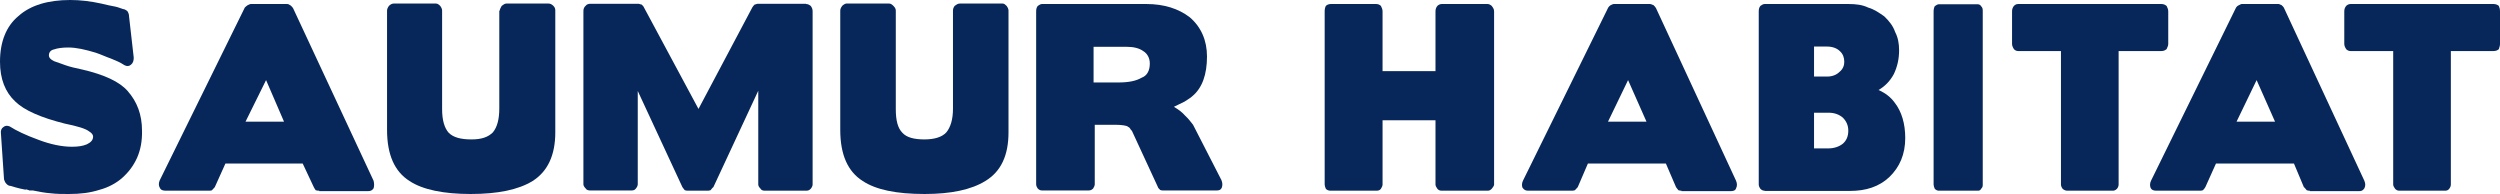
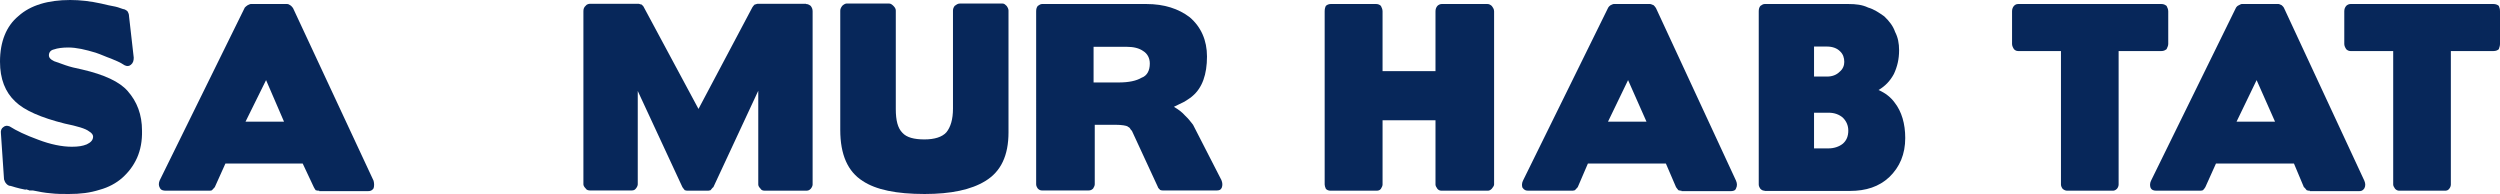
<svg xmlns="http://www.w3.org/2000/svg" id="Calque_2" data-name="Calque 2" viewBox="0 0 1058 82.1">
  <defs>
    <style> .cls-1 { fill: #07275a; stroke-width: 0px; } </style>
  </defs>
  <g id="Calque_1-2" data-name="Calque 1">
    <g>
      <path class="cls-1" d="m58,66.8c-1.5,3.3-3.5,6-6.3,8.5-2.5,2.2-5.8,4-9.5,5-4.1,1.3-8.1,1.8-13.1,1.8-2.7,0-5.2,0-7.6-.3-2.7-.2-5.1-.7-7.6-1.2h-1.5c-.5-.3-1-.3-1.5-.5v.2c-1.7-.3-3.2-.7-4.3-1-1.2-.3-2-.7-2.7-.7-.5-.2-1-.5-1.5-1.2-.3-.3-.5-1-.7-1.5L.4,56.6c-.2-1.3.2-2.3,1-2.8.8-.7,1.7-.7,2.7-.3,2.8,1.8,6.8,3.7,12,5.6,5.2,2,10.1,3,14.3,3,2.7,0,4.6-.3,6.3-1,1.7-.8,2.7-1.8,2.7-3.3,0-.7-.5-1.5-1.7-2.2-1.5-1.2-5-2.2-10.3-3.3-10-2.5-17.1-5.6-20.9-9.3C2.2,39,0,33.4,0,26.1,0,17.6,2.7,11,7.8,6.8,12.9,2.2,20.4,0,29.7,0c4.2,0,8.5.5,13.1,1.5,2,.5,4.3,1,6,1.3,1.5.3,2.8,1,4,1.2.5.3,1,.5,1.3,1s.5,1.2.5,1.8l2,17.6c0,1.3-.3,2.3-1.2,3-.8.7-1.7.7-2.7.2-1.8-1.2-3.7-2-5.7-2.8-2.3-.8-4.1-1.7-6.5-2.5-4.3-1.3-8.1-2.2-11.6-2.2-2.5,0-4.6.3-6,.8-1.5.3-2.2,1.3-2.2,2.5,0,1,.7,1.8,2.2,2.5,1.3.5,3,1,4.8,1.7,2,.7,4.1,1.2,7,1.8,9.5,2.2,15.9,5.2,19.3,9.1,4,4.5,6.1,10,6.1,16.8.1,4.3-.6,8.1-2.1,11.5" />
      <path class="cls-1" d="m135.1,80.7c-.5,0-1,0-1.5-.2-.3-.5-.7-1-.8-1.3l-4.7-10h-32.7l-4.5,10c-.3.3-.7.8-1.2,1.3-.3.2-1,.2-1.3.2h-18.1c-1.3,0-2.2-.2-2.7-1.3-.5-.8-.5-2,0-3.1L103.6,3.2c.3-.3.7-.7,1.2-1,.5-.2,1-.5,1.3-.5h15.4c.7,0,.8.3,1.3.5.5.3.8.7,1.2,1.2l34.1,73.1c.3,1.2.3,2.2,0,3.2-.7,1-1.3,1.2-2.7,1.2h-20.3v-.2Zm-31.2-29.2h16.3l-7.6-17.6-8.7,17.6Z" />
-       <path class="cls-1" d="m211.5,4.5c0-.7.5-1.3.8-2,.7-.5,1.3-1,2-1h17.9c.8,0,1.5.5,2,1,.7.7.8,1.3.8,2v51.5c0,9.8-3.3,16.6-9.6,20.6-6,3.7-14.8,5.5-26.2,5.5s-20.3-1.8-25.9-5.5c-6.3-4-9.5-11.1-9.5-21.6V4.5c0-.7.3-1.3.8-2,.5-.5,1.2-1,2-1h17.9c.7,0,1.3.5,1.8,1,.5.7.8,1.3.8,2v41.7c0,4.7,1,8,2.8,10,2,2,5.2,2.8,9.6,2.8s7.1-1,9.1-3c1.8-2.2,2.7-5.5,2.7-10.1V4.5h.2Z" />
      <path class="cls-1" d="m341.1,1.7c.8,0,1.3.3,2,.8.5.7.8,1.3.8,2.3v73.3c0,.5-.3,1.2-.8,1.8-.7.7-1.2.8-2,.8h-17.4c-.8,0-1.5-.2-1.8-.8-.7-.7-1-1.3-1-1.8v-39.7l-19,40.8c-.5.3-.7.8-1.2,1.3-.5.2-1,.2-1.5.2h-8.1c-.3,0-.7,0-1.3-.2-.5-.5-.7-1-1-1.3l-18.9-40.7v39.5c0,.5-.3,1.2-.8,1.8-.5.7-1.2.8-1.8.8h-17.6c-.7,0-1.5-.2-1.8-.8-.7-.7-1-1.3-1-1.8V4.7c0-1,.3-1.7,1-2.3.3-.5,1.2-.8,1.8-.8h20.6c.3,0,.7.3,1.2.3.5.5.8.7,1,1.2l23.1,43,22.8-43c.3-.5.5-.7,1-1.2.5,0,.8-.3,1.3-.3h20.4v.1Z" />
      <path class="cls-1" d="m403.3,4.5c0-.7.2-1.3.7-2,.7-.5,1.3-1,2.2-1h18.1c.7,0,1.2.5,1.7,1,.5.7.8,1.3.8,2v51.5c0,9.8-3.2,16.6-9.8,20.6-6,3.7-14.6,5.5-25.7,5.5-12,0-20.6-1.8-26.2-5.5-6.3-4-9.5-11.1-9.5-21.6V4.5c0-.7.3-1.3.8-2,.5-.5,1.3-1,1.8-1h18.1c.7,0,1.3.5,1.8,1,.7.7,1,1.3,1,2v41.7c0,4.7.8,8,2.8,10,1.8,2,5,2.8,9.3,2.8s7.5-1,9.3-3c1.8-2.2,2.8-5.5,2.8-10.1V4.5h0Z" />
      <path class="cls-1" d="m463.3,52.8v25.2c0,.5-.3,1.2-.7,1.8-.7.7-1.3.8-2,.8h-19.6c-.7,0-1.2-.2-1.8-.8-.5-.7-.7-1.3-.7-1.8V4.8c0-1,.2-1.7.7-2.3.7-.5,1.2-.8,1.8-.8h44.2c7.5,0,13.6,2,18.3,5.6,4.8,4.1,7.3,9.8,7.3,16.6,0,7.6-2,13.3-6.2,16.8-.8.8-2.2,1.5-3.3,2.3-1.5.8-2.8,1.3-4.5,2.2,2,1.2,3.5,2.3,4.8,3.8,1.3,1.2,2.3,2.5,3.3,3.8l12,23.4c.5,1.2.5,2.2.2,3.1-.5,1.2-1.3,1.3-2.3,1.3h-22.6c-.3,0-.7,0-1.2-.2-.5-.5-1-1-1-1.3l-11.1-24v.2c-.3-.3-.5-.7-.7-1-.3-.5-.8-.5-1-.8-.5-.3-2.3-.7-5.3-.7h-8.6Zm-.5-33v15.1h10.5c4.5,0,7.6-.7,9.8-2,2.3-.8,3.5-3,3.5-6,0-2.3-1-4.2-2.8-5.3-1.7-1.2-4-1.8-7.1-1.8h-13.9Z" />
      <path class="cls-1" d="m582.4,1.7c.8,0,1.5.3,2,.8.3.7.7,1.3.7,2.3v25.3h22.4V4.8c0-1,.3-1.7.8-2.3.5-.5,1.2-.8,1.8-.8h19.4c.7,0,1.2.3,1.8.8.5.7,1,1.3,1,2.3v73.3c0,.5-.5,1.2-1,1.8-.7.7-1.2.8-1.8.8h-19.4c-.7,0-1.3-.2-1.8-.8-.5-.7-.8-1.3-.8-1.8v-27.2h-22.4v27.2c0,.5-.3,1.2-.7,1.8-.5.7-1.2.8-2,.8h-19.3c-.7,0-1.5-.2-2-.8-.3-.7-.5-1.3-.5-1.8V4.8c0-1,.2-1.7.5-2.3.5-.5,1.3-.8,2-.8h19.3Z" />
      <path class="cls-1" d="m711.6,80.7c-.2,0-.8,0-1.3-.2-.5-.5-.7-1-1-1.3l-4.3-10h-33l-4.3,10c-.3.3-.7.8-1.2,1.3-.5.2-1,.2-1.5.2h-18.1c-1.2,0-1.8-.2-2.6-1.3-.3-.8-.3-2,.3-3.1L680.6,3.2c.2-.3.5-.7,1-1,.5-.2,1-.5,1.3-.5h15.4c.5,0,.8.3,1.5.5.3.3.7.7,1,1.2l33.9,73.1c.5,1.2.5,2.2,0,3.2-.3,1-1.3,1.2-2.5,1.2h-20.6v-.2Zm-31.1-29.2h16.3l-7.8-17.6-8.5,17.6Z" />
      <path class="cls-1" d="m746.8,80.7c-.7,0-1.2-.2-1.8-.8-.5-.7-.7-1.3-.7-1.8V4.8c0-1,.2-1.7.7-2.3.7-.5,1.2-.8,1.8-.8h35.5c3.1,0,5.8.3,8.3,1.5,2.5.7,4.8,2.3,6.8,3.7,2.2,2.1,3.8,4.2,4.6,6.6,1.2,2.3,1.7,4.8,1.7,7.8,0,3.8-.8,7-2.2,10-1.5,2.8-3.6,5.1-6.5,6.8,3,1.3,5.3,3.2,6.8,5.3,3,3.8,4.5,9,4.5,15,0,6.8-2.3,12.3-6.8,16.6-4.3,4-9.8,5.8-16.6,5.8h-36.1v-.1Zm20.9-60.9v12.6h5.5c2.2,0,4-.7,5.3-2,1.5-1.2,2-2.8,2-4.2,0-1.7-.5-3.3-1.8-4.5-1.3-1.3-3.2-2-5.5-2h-5.5v.1Zm0,27.9v15.1h6.1c2.3,0,4.5-.7,6.1-2,1.5-1.3,2.3-3.1,2.3-5.5,0-2.2-.8-4-2.3-5.5-1.5-1.3-3.5-2.1-6-2.1h-6.2Z" />
-       <path class="cls-1" d="m820.6,80.7c-.7,0-1.2-.2-1.8-.8-.3-.7-.5-1.3-.5-1.8V4.9c0-1,.2-1.7.5-2.3.7-.5,1.2-.8,1.8-.8h16.3c.7,0,1.2.3,1.5.8.7.7.7,1.3.7,2.3v73.2c0,.5,0,1.2-.7,1.8-.3.7-.8.8-1.5.8h-16.3Z" />
      <path class="cls-1" d="m874.9,80.7c-.7,0-1.3-.2-2-.8-.5-.7-.7-1.3-.7-1.8V21.6h-18.1c-.8,0-1.3-.3-1.8-.8-.5-.8-.8-1.5-.8-2.2V4.8c0-1,.3-1.7.8-2.3.5-.5,1-.8,1.8-.8h60.6c1,0,1.5.3,2.2.8.3.7.7,1.3.7,2.3v13.8c0,.7-.3,1.3-.7,2.2-.7.5-1.2.8-2.2.8h-18.1v56.5c0,.5-.2,1.2-.7,1.8-.7.7-1.3.8-1.8.8h-19.2Z" />
      <path class="cls-1" d="m977.5,80.7c-.5,0-.8,0-1.3-.2-.5-.5-.7-1-1.2-1.3l-4.2-10h-33l-4.5,10c-.2.3-.5.8-1,1.3-.5.2-1,.2-1.3.2h-18.3c-1.2,0-2.1-.2-2.6-1.3-.3-.8-.3-2,.3-3.1L946.3,3.2c.2-.3.5-.7,1.2-1,.5-.2.8-.5,1.2-.5h15.6c.3,0,.8.3,1.3.5.3.3.8.7,1,1.2l34,73.1c.5,1.2.5,2.2,0,3.2-.7,1-1.2,1.2-2.5,1.2h-20.6v-.2Zm-31-29.2h16.3l-7.8-17.6-8.5,17.6Z" />
      <path class="cls-1" d="m1015.4,80.7c-.7,0-1.2-.2-1.8-.8-.5-.7-.8-1.3-.8-1.8V21.6h-18.1c-.7,0-1.3-.3-1.8-.8-.5-.8-.8-1.5-.8-2.2V4.8c0-1,.3-1.7.8-2.3.5-.5,1.2-.8,1.8-.8h60.6c.8,0,1.7.3,2.2.8.3.7.5,1.3.5,2.3v13.8c0,.7-.2,1.3-.5,2.2-.5.5-1.3.8-2.2.8h-18.1v56.5c0,.5-.2,1.2-.7,1.8-.5.7-1.2.8-1.8.8h-19.3Z" />
    </g>
  </g>
</svg>